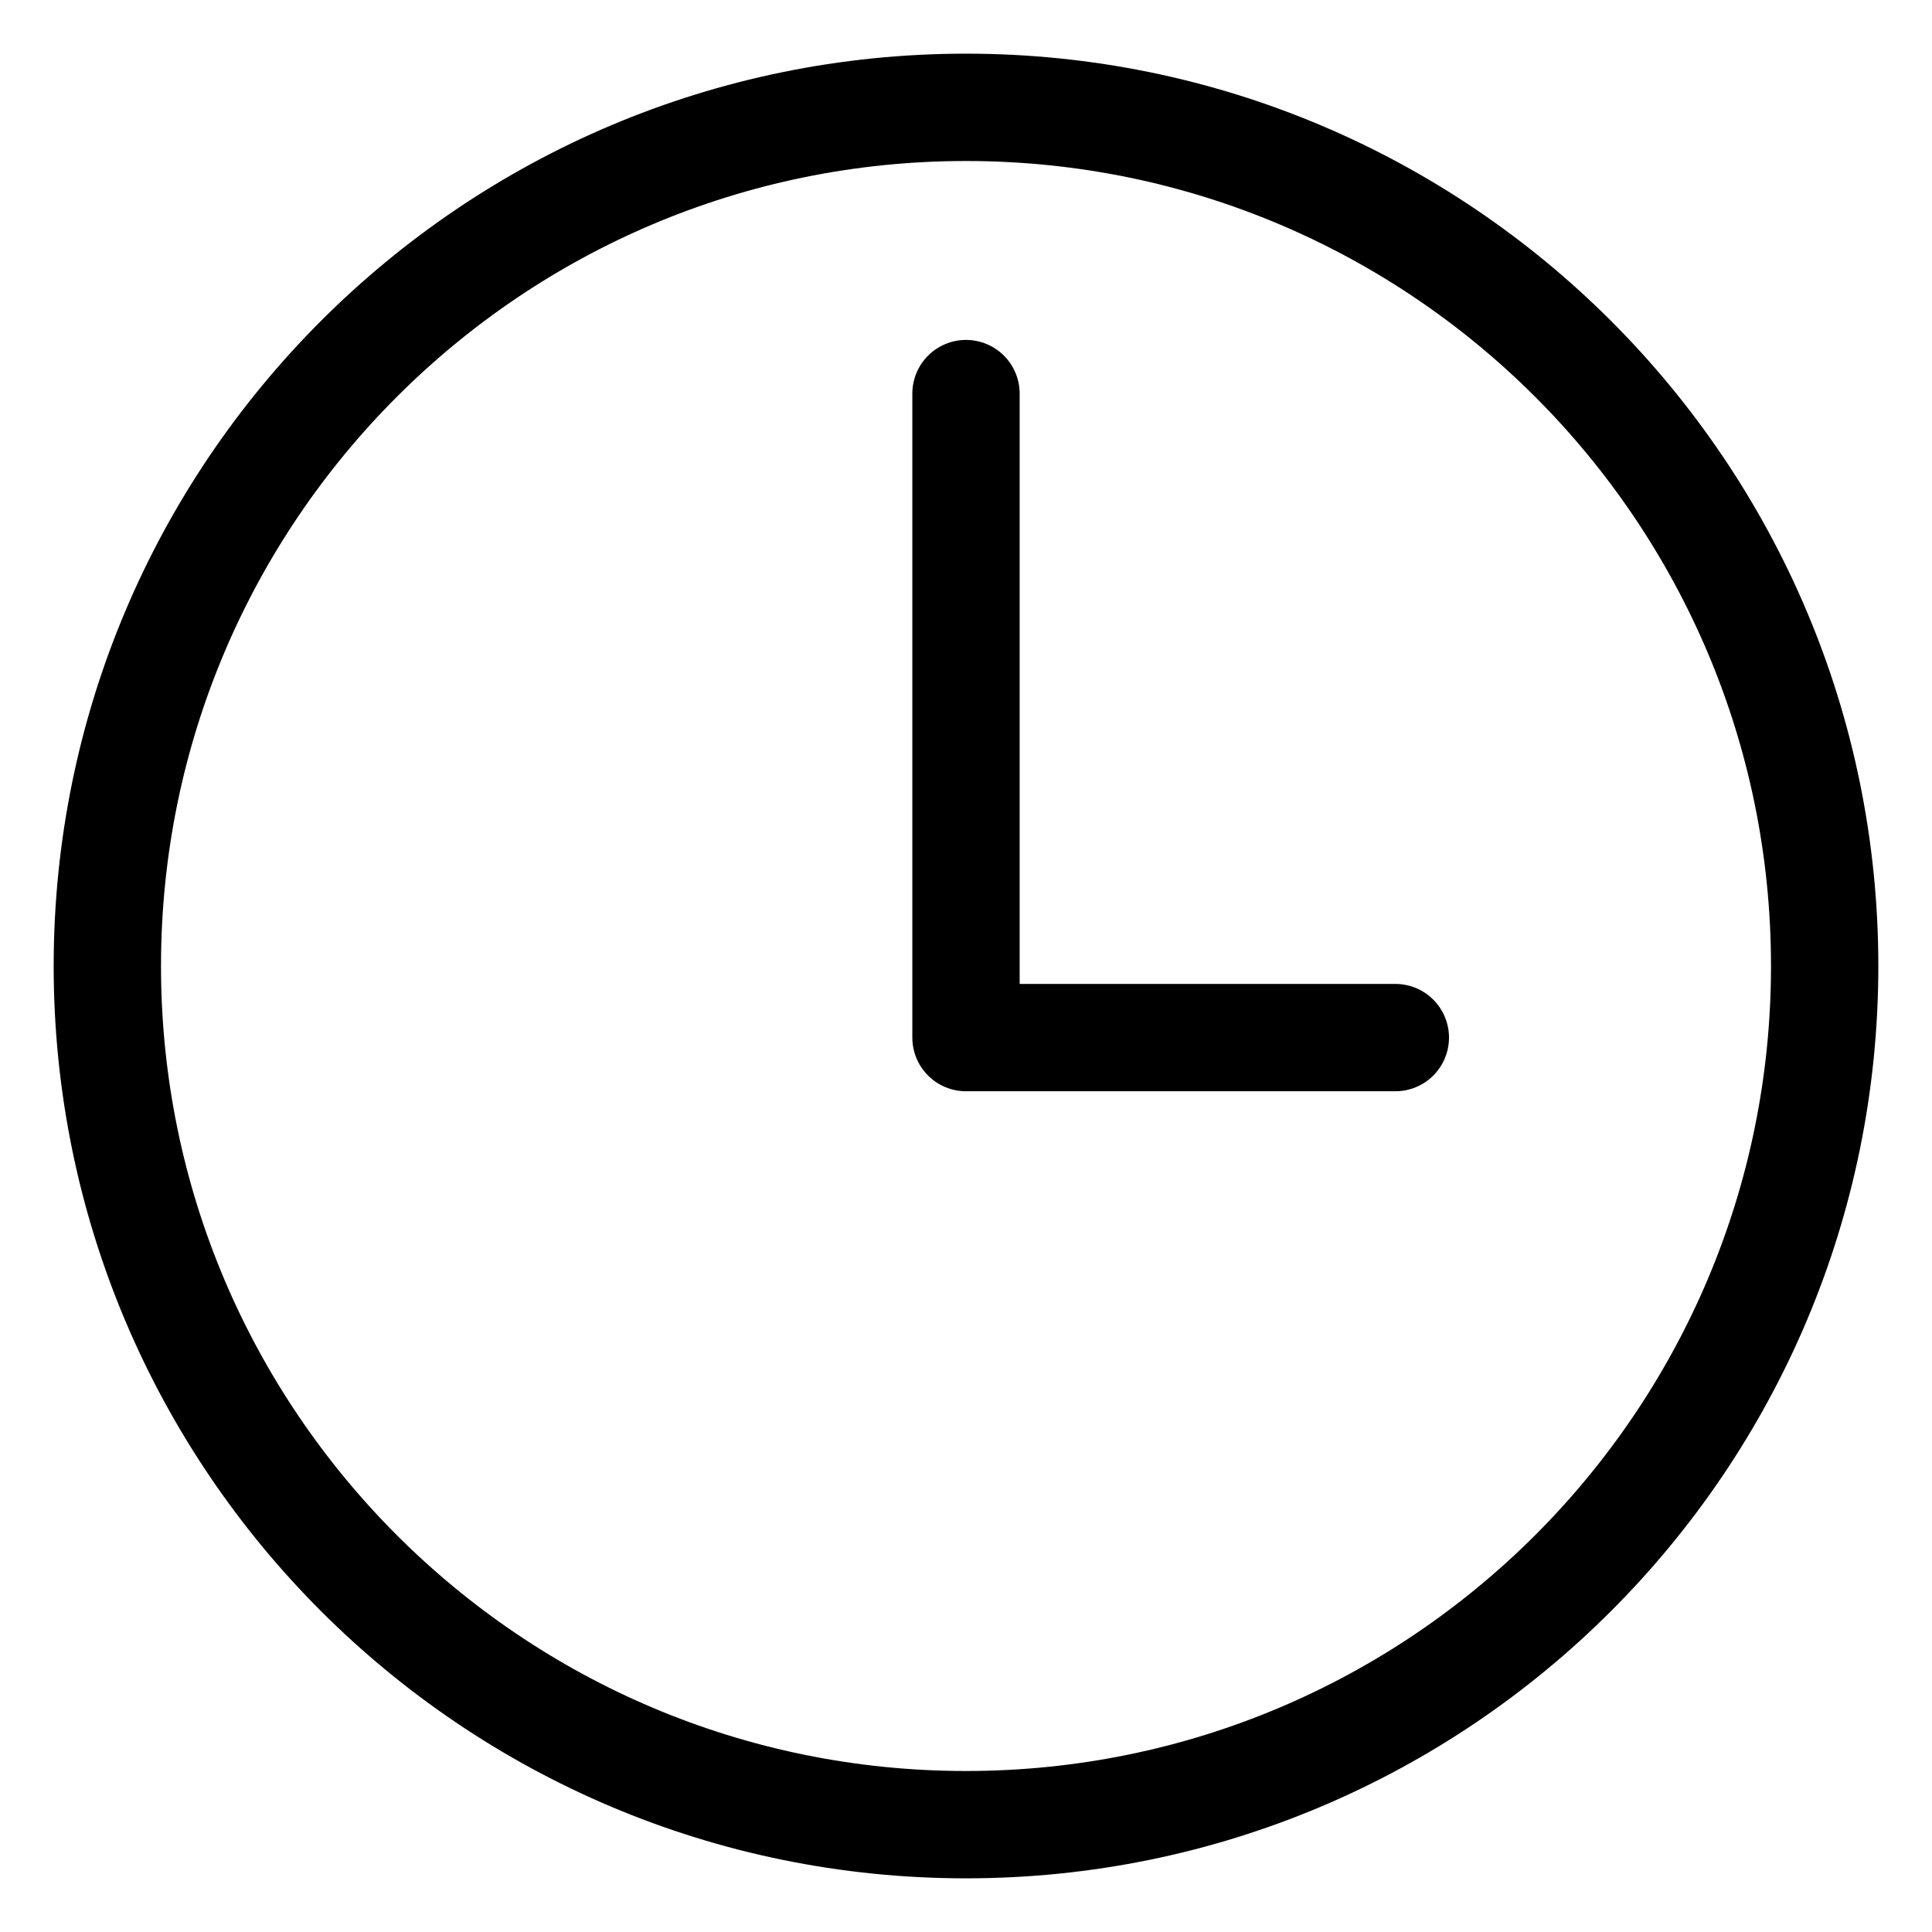
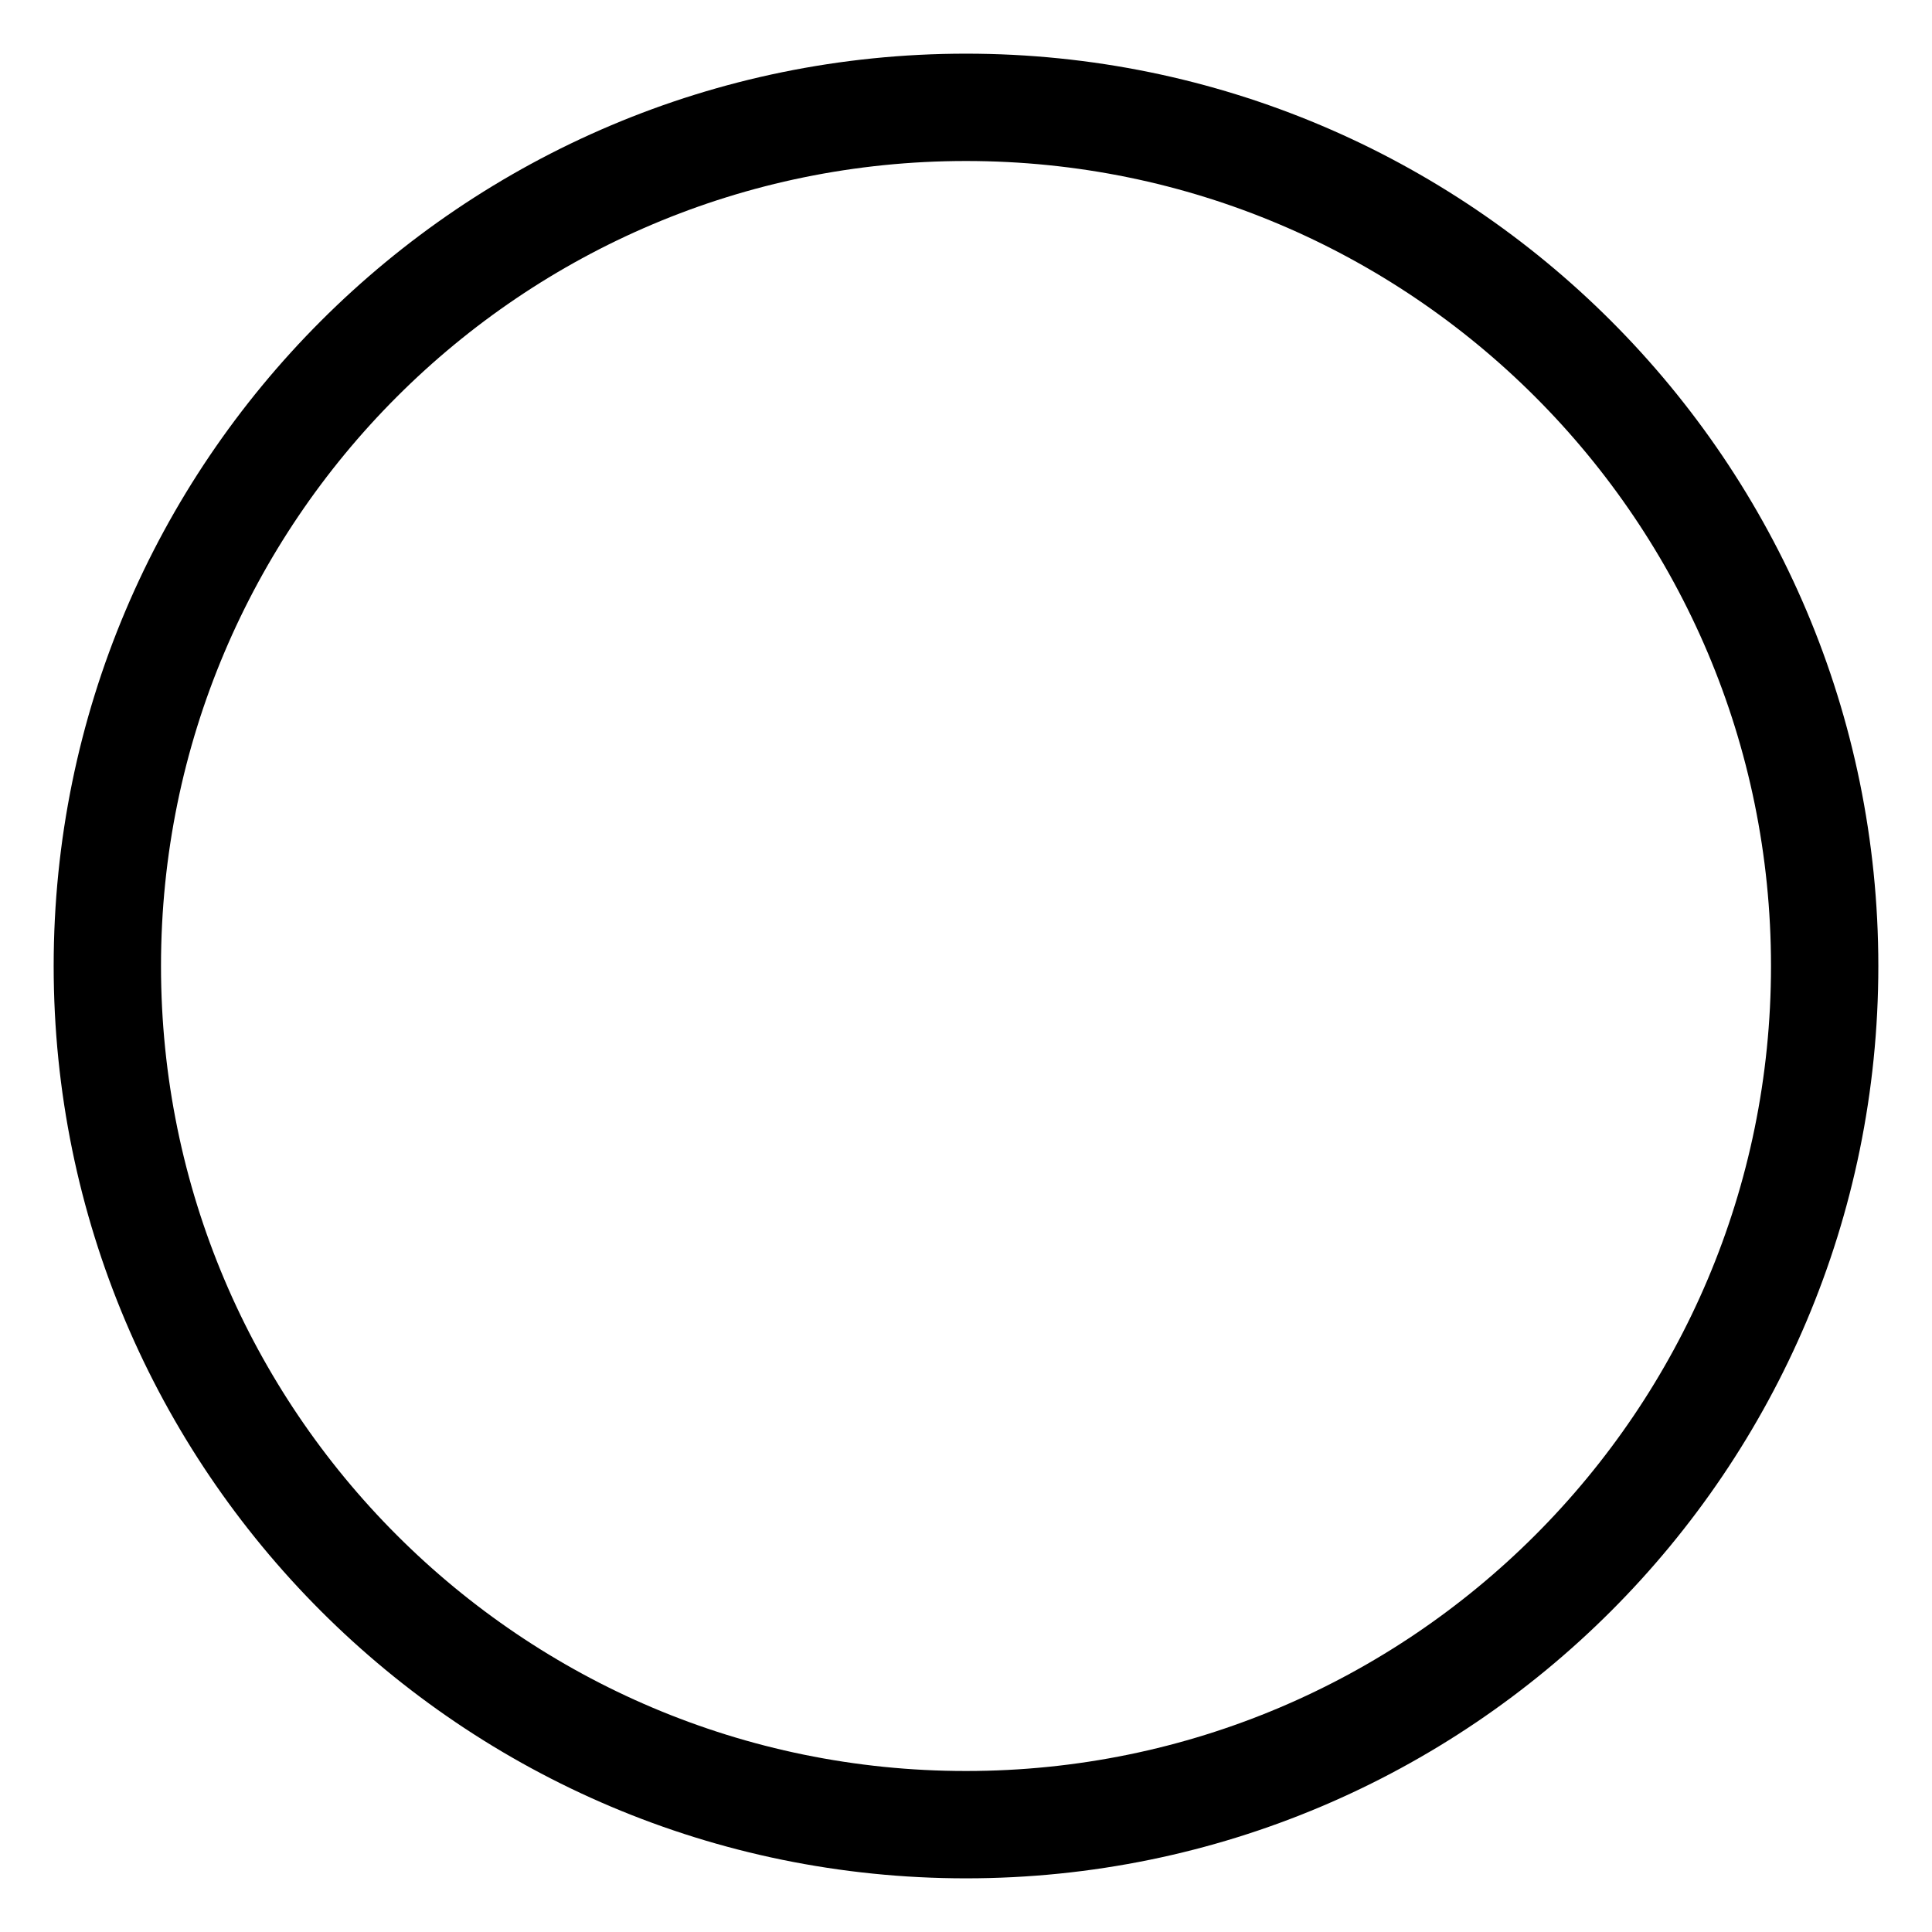
<svg xmlns="http://www.w3.org/2000/svg" width="18" height="18" viewBox="0 0 18 18" fill="none">
  <path d="M9 1C4.583 1 1 4.583 1 9C1 13.417 4.583 17 9 17C13.417 17 17 13.417 17 9C17 4.583 13.417 1 9 1Z" stroke="black" stroke-miterlimit="10" />
-   <path d="M9 3.667V9.667H13" stroke="black" stroke-linecap="round" stroke-linejoin="round" />
</svg>